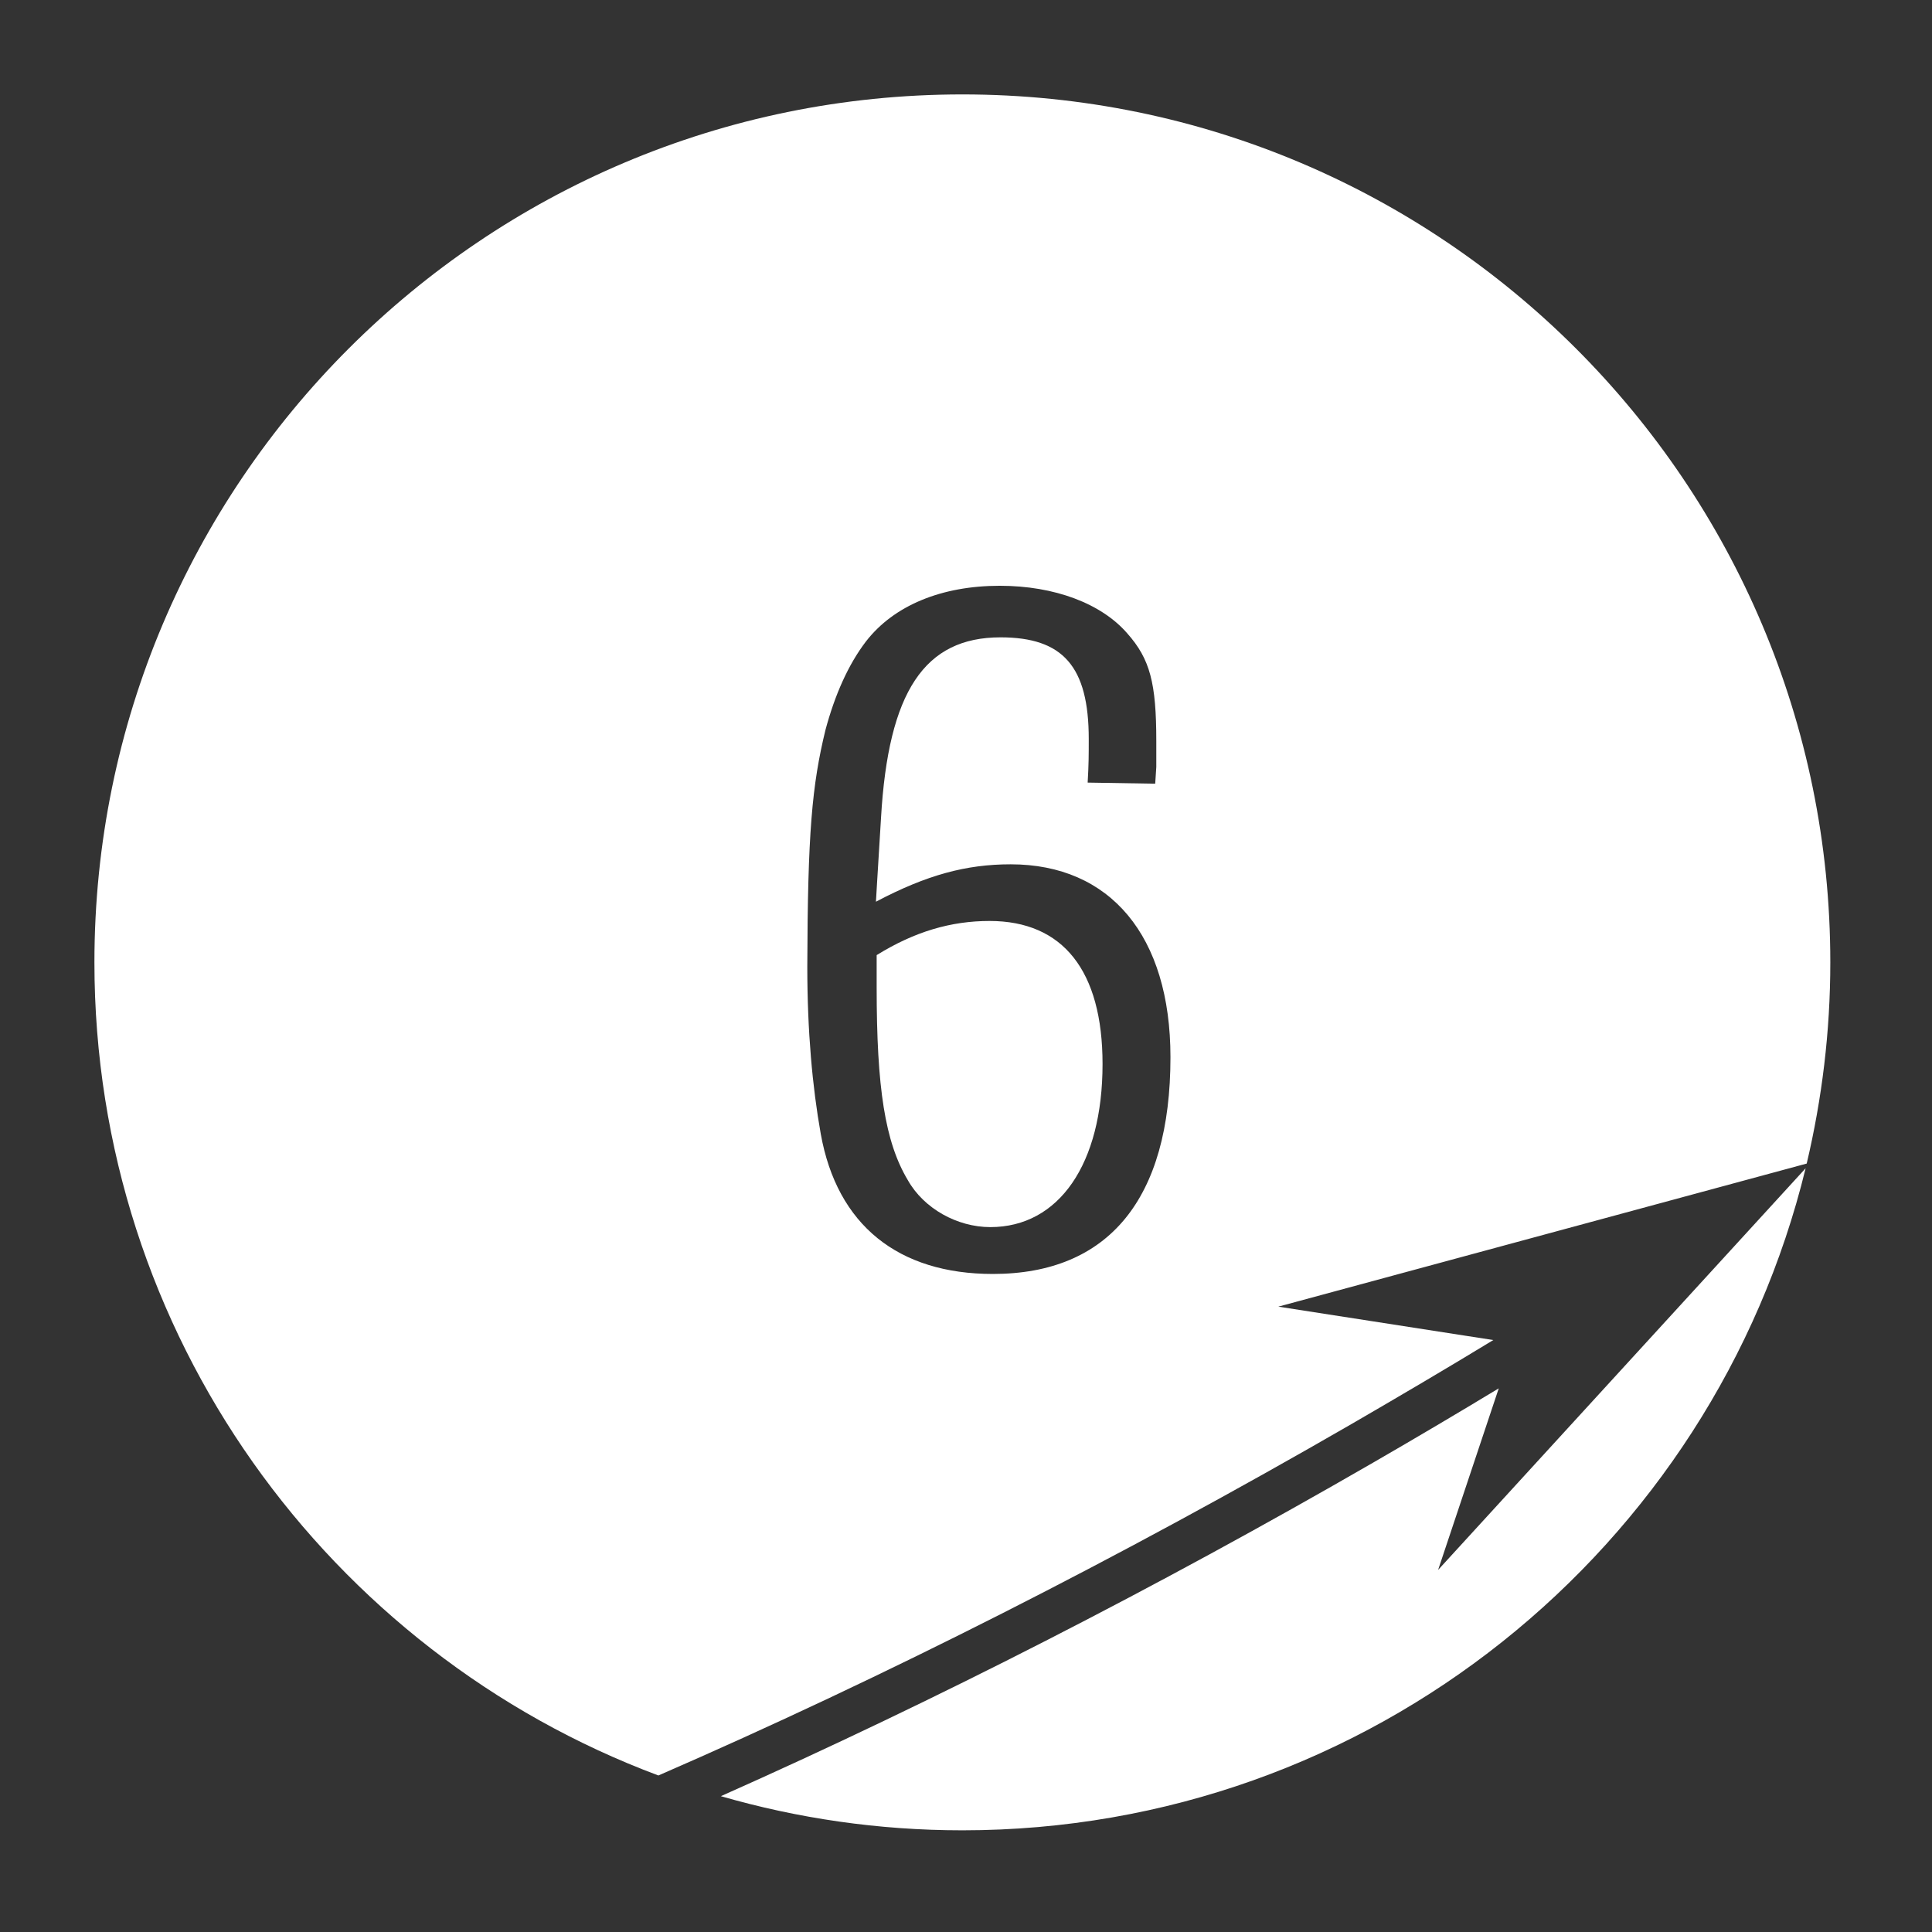
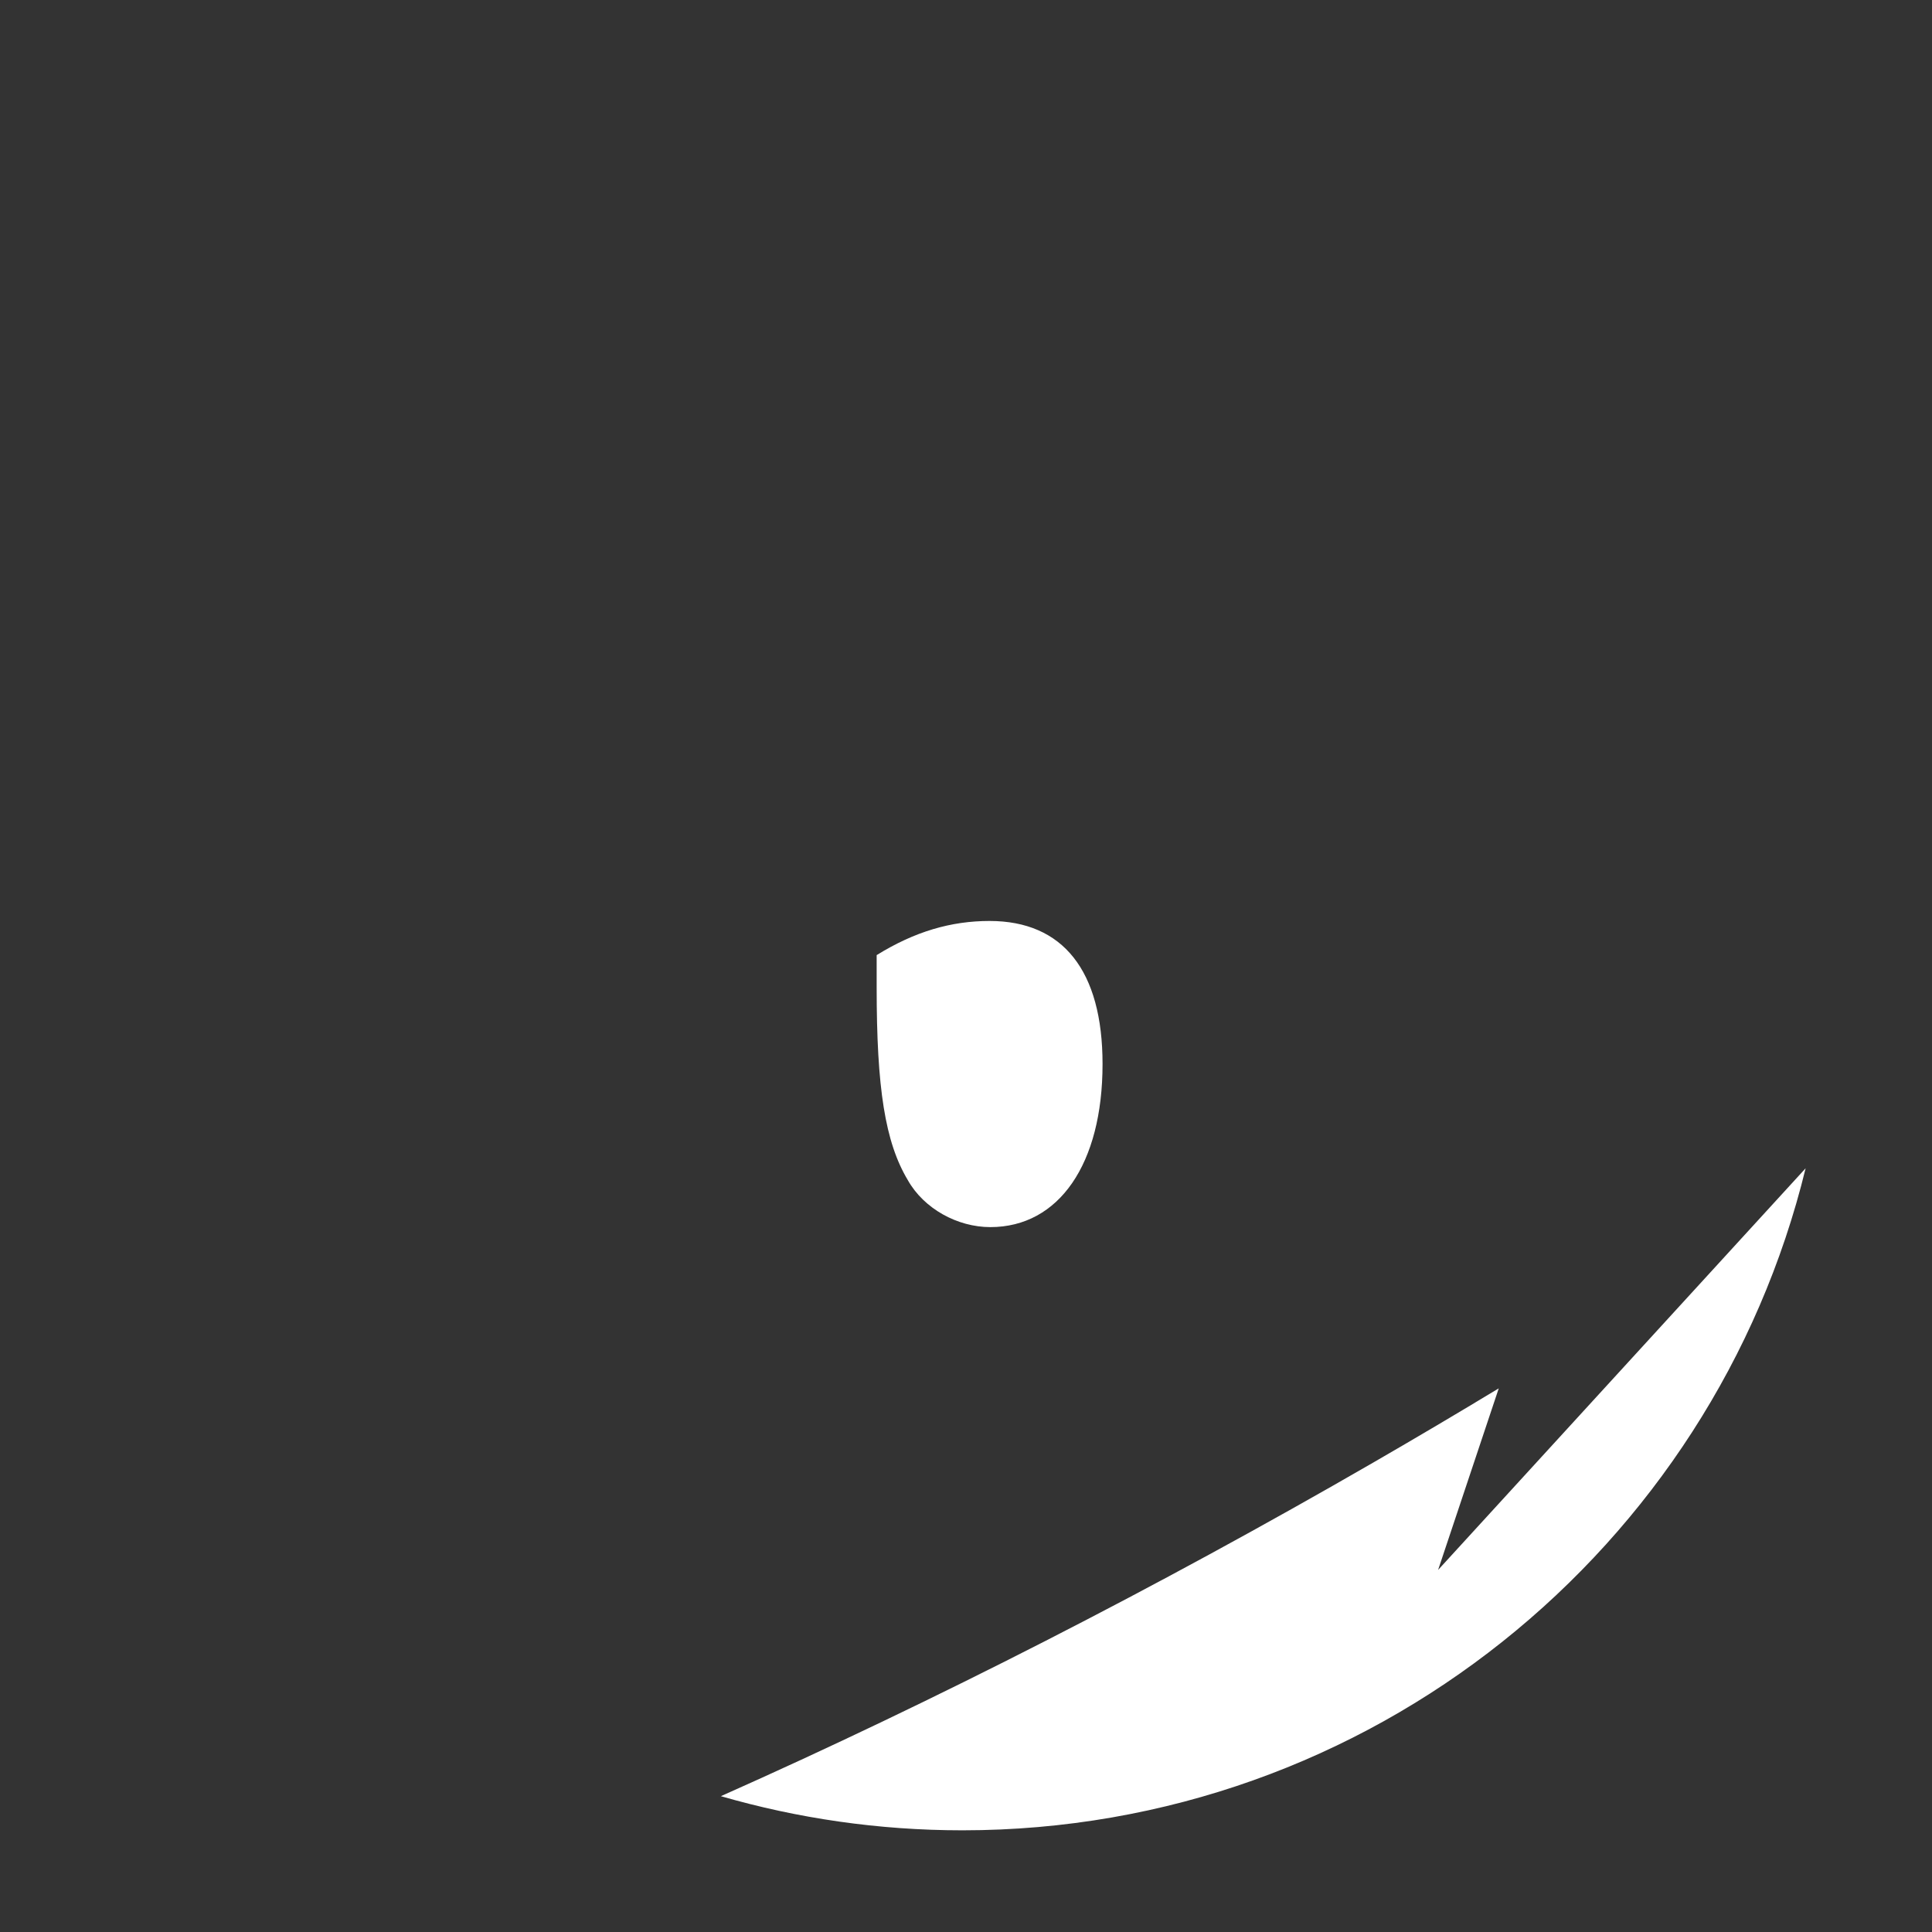
<svg xmlns="http://www.w3.org/2000/svg" version="1.1" id="Ebene_1" x="0px" y="0px" viewBox="0 0 532 532" style="enable-background:new 0 0 532 532;" xml:space="preserve">
  <rect x="0" y="0" width="532" height="532" fill="#333333" stroke="none" />
  <style type="text/css">
	.st0{fill:#FFFFFF;}
</style>
  <g>
    <path class="st0" d="M272.7,337.9c18.9,0,30.9-17.4,30.9-44.9c0-25.7-10.9-39.4-31.1-39.4c-10.6,0-20.6,2.9-31.1,9.4v6v2.9   c0,27.7,2.3,42.6,8.6,53.1C254.4,332.8,263.6,337.9,272.7,337.9z" />
-     <path class="st0" d="M181.3,488.9c62.3-27.1,127.2-60,190.9-96.8c13.1-7.6,26.2-15.3,39-23.1l-59.2-9.2l145.5-39.4   c4.2-17.8,6.5-36.3,6.5-55.4c0-132-107-239-239-239S26,133,26,265C26,367.5,90.6,455,181.3,488.9z M227.3,201   c2.6-9.7,6.3-18,11.1-24.3c7.7-10,20.9-15.4,36.9-15.4c15.1,0,28,4.9,35.1,13.1c6.3,7.1,8,13.7,8,29.7c0,2.3,0,4.6,0,7.1l-0.3,4.6   l-18.6-0.3c0.3-5.1,0.3-7.7,0.3-12c0-20-7.1-28-24.3-28c-20.9,0-30.9,14.9-32.9,49.7l-1.1,18l-0.3,5.1c14-7.4,24.9-10.3,37.1-10.3   c27.4,0,44,19.7,44,53.1c0,39.1-17.1,59.7-48.9,59.7c-26,0-42.9-13.4-47.4-38.6c-2.3-12.9-3.7-28.3-3.7-46   C222.4,229.3,223.6,216.2,227.3,201z" />
    <path class="st0" d="M396,432.3l16.7-50c-11.4,6.9-22.9,13.7-34.5,20.4c-59.9,34.6-120.8,65.7-179.7,91.9   c21.1,6.1,43.4,9.4,66.5,9.4c112.4,0,206.7-77.7,232.2-182.3L396,432.3z" />
  </g>
</svg>